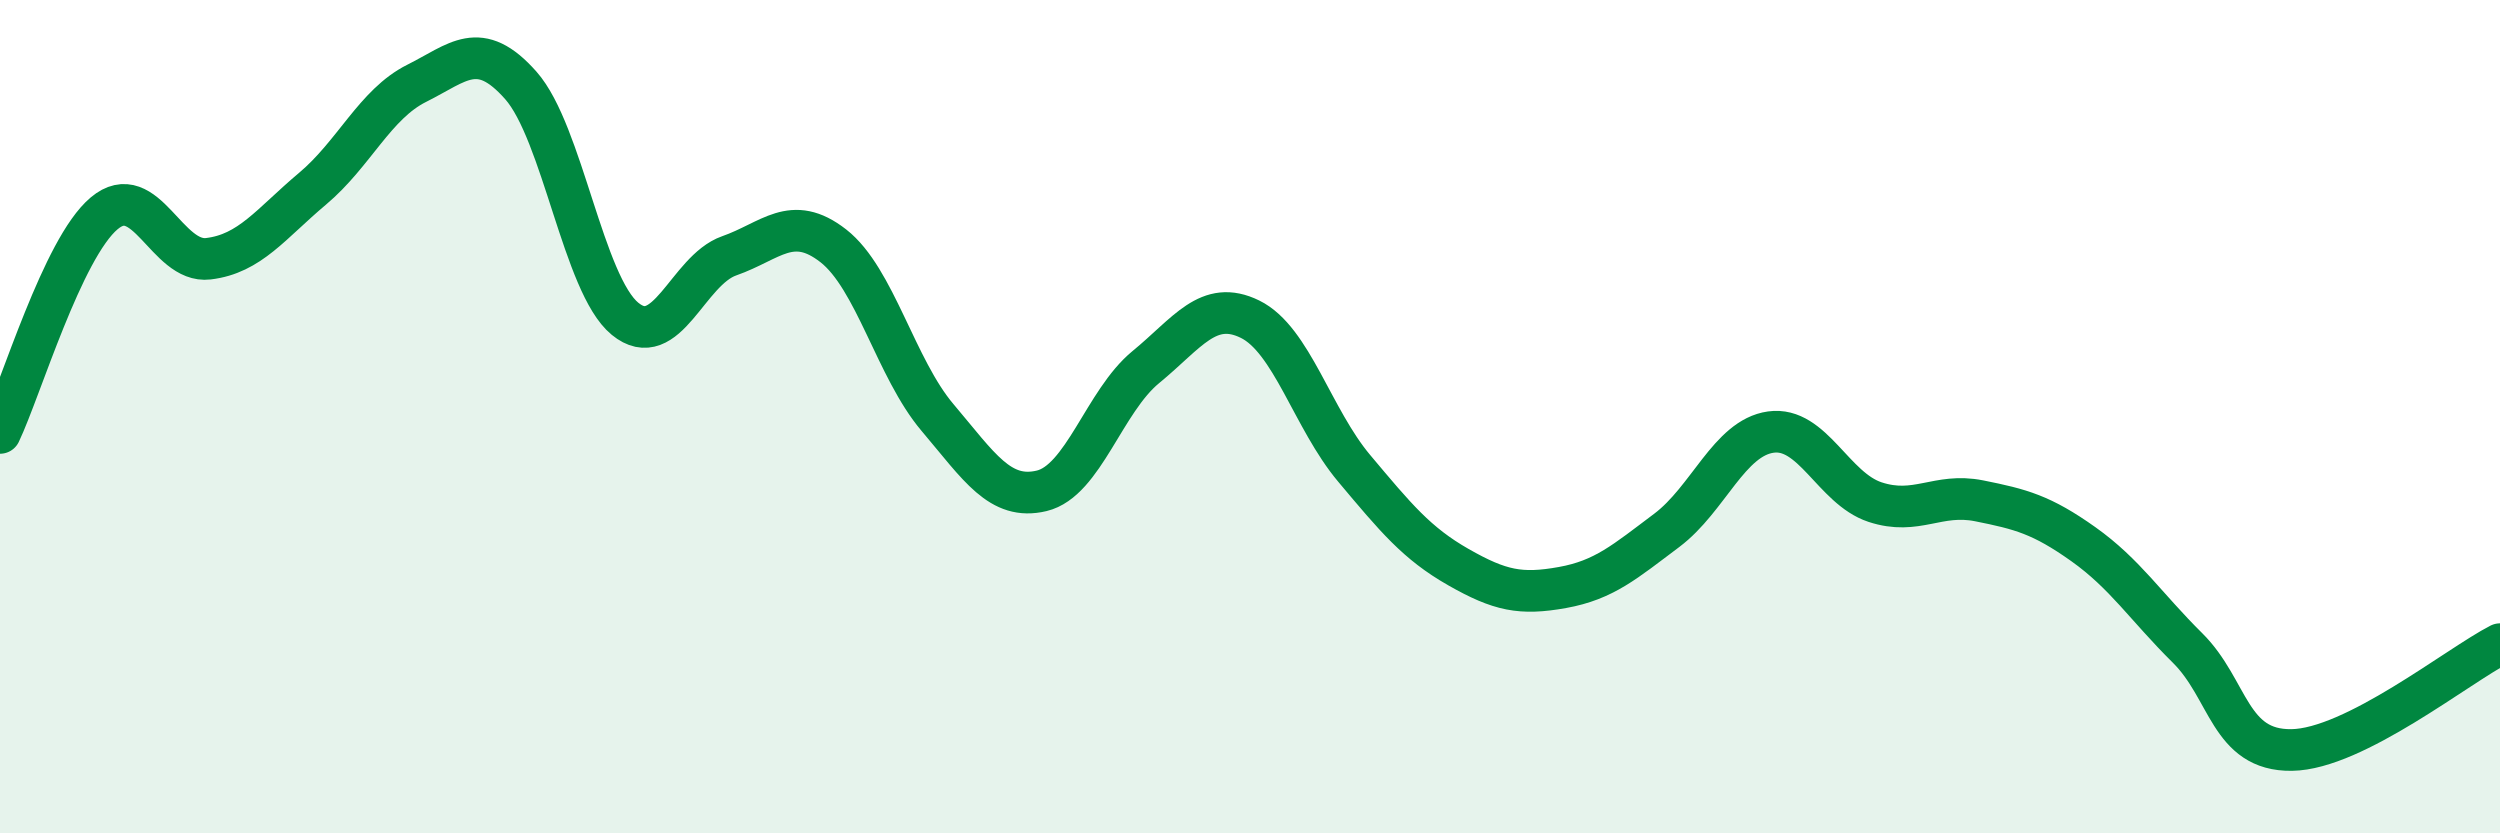
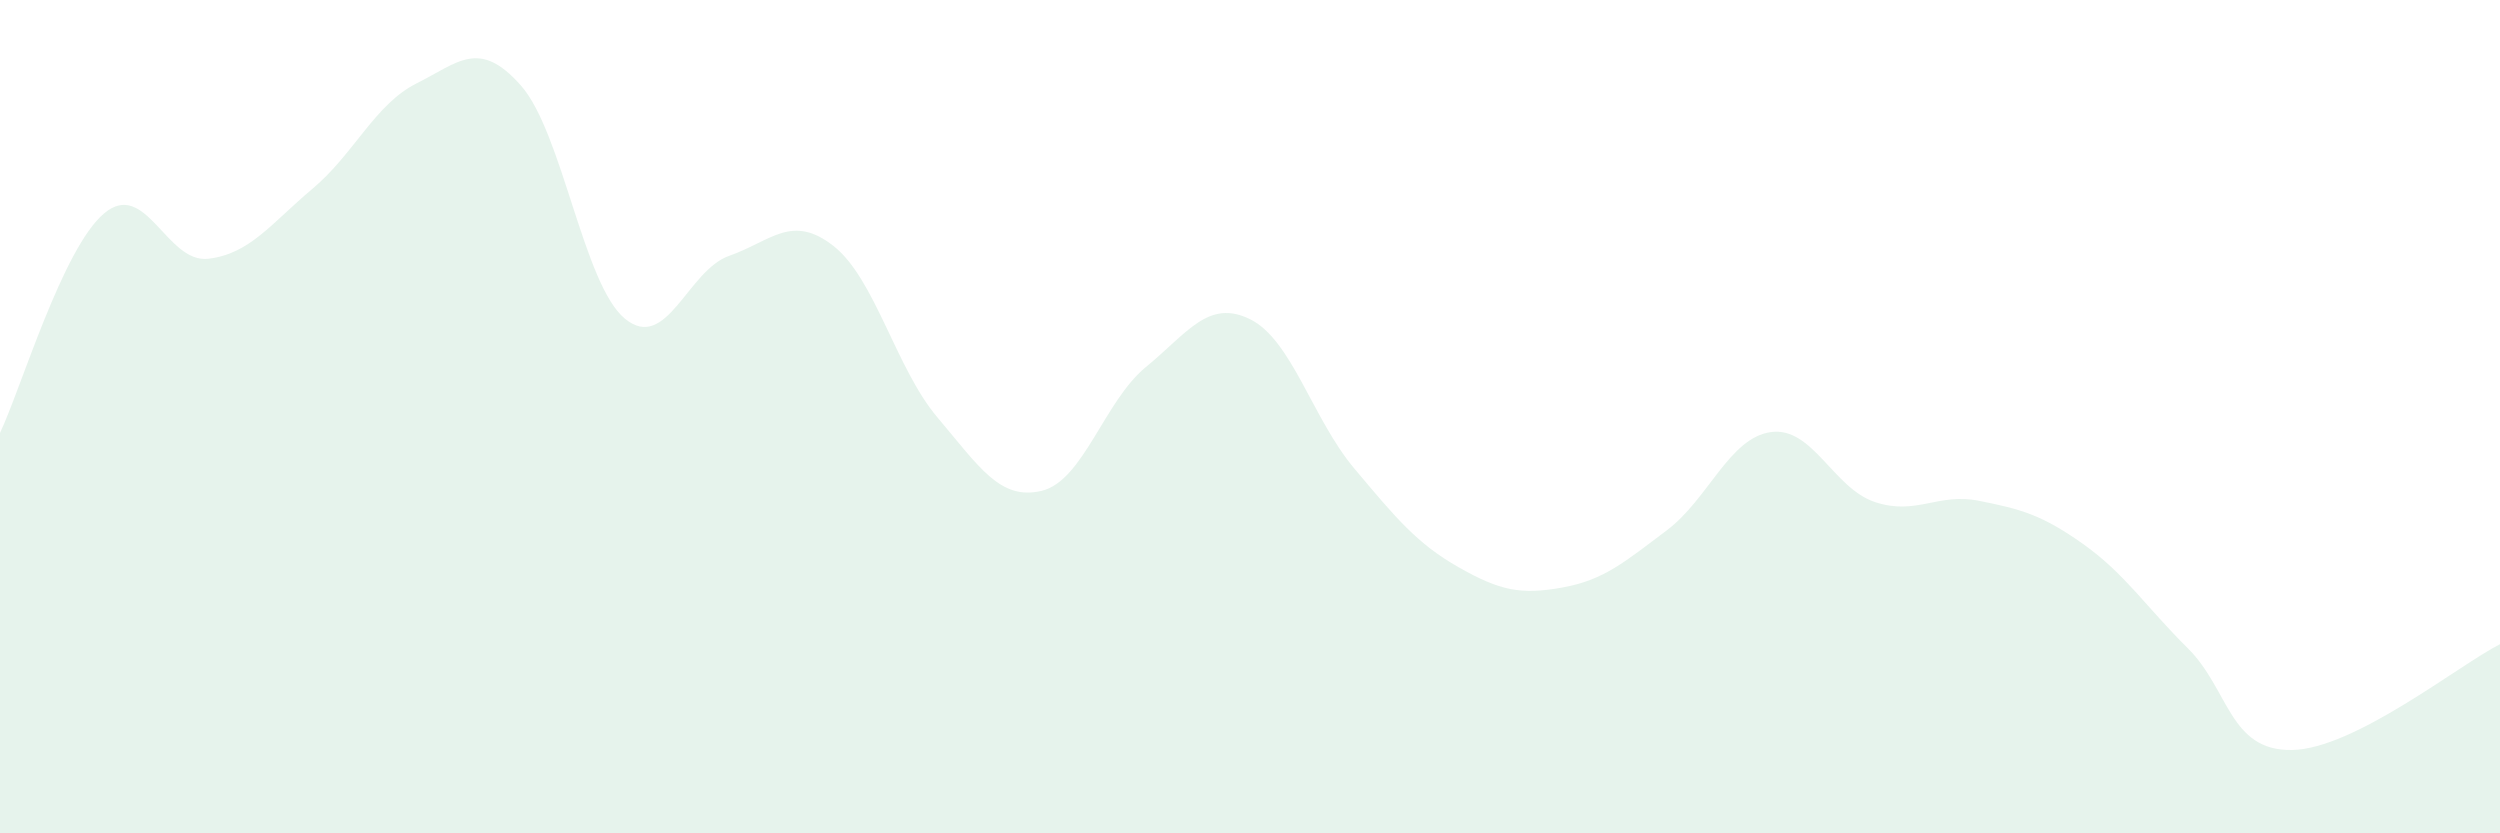
<svg xmlns="http://www.w3.org/2000/svg" width="60" height="20" viewBox="0 0 60 20">
  <path d="M 0,10.39 C 0.5,9.34 1.5,5.96 2.5,5.12 C 3.5,4.28 4,6.33 5,6.21 C 6,6.09 6.5,5.37 7.5,4.53 C 8.5,3.69 9,2.5 10,2 C 11,1.5 11.5,0.92 12.5,2.05 C 13.5,3.18 14,6.83 15,7.65 C 16,8.47 16.5,6.49 17.5,6.14 C 18.5,5.79 19,5.12 20,5.9 C 21,6.68 21.5,8.84 22.5,10.02 C 23.5,11.2 24,12.02 25,11.78 C 26,11.54 26.5,9.63 27.5,8.81 C 28.5,7.99 29,7.17 30,7.66 C 31,8.15 31.5,10.05 32.5,11.24 C 33.5,12.43 34,13.04 35,13.61 C 36,14.18 36.5,14.28 37.5,14.1 C 38.5,13.92 39,13.48 40,12.73 C 41,11.98 41.5,10.51 42.5,10.37 C 43.5,10.23 44,11.72 45,12.05 C 46,12.38 46.5,11.82 47.5,12.02 C 48.5,12.22 49,12.35 50,13.06 C 51,13.77 51.5,14.56 52.5,15.55 C 53.5,16.54 53.5,18.02 55,18 C 56.5,17.98 59,15.97 60,15.46L60 20L0 20Z" fill="#008740" opacity="0.1" stroke-linecap="round" stroke-linejoin="round" />
-   <path d="M 0,10.39 C 0.5,9.34 1.5,5.96 2.5,5.12 C 3.5,4.28 4,6.33 5,6.21 C 6,6.09 6.5,5.37 7.5,4.53 C 8.5,3.69 9,2.5 10,2 C 11,1.5 11.5,0.92 12.5,2.05 C 13.5,3.18 14,6.83 15,7.65 C 16,8.47 16.5,6.49 17.5,6.14 C 18.5,5.79 19,5.12 20,5.9 C 21,6.68 21.5,8.84 22.5,10.02 C 23.5,11.2 24,12.02 25,11.78 C 26,11.54 26.5,9.63 27.5,8.81 C 28.5,7.99 29,7.17 30,7.66 C 31,8.15 31.5,10.05 32.5,11.24 C 33.5,12.43 34,13.04 35,13.61 C 36,14.18 36.5,14.28 37.5,14.1 C 38.5,13.92 39,13.48 40,12.73 C 41,11.98 41.5,10.51 42.5,10.37 C 43.5,10.23 44,11.72 45,12.05 C 46,12.38 46.5,11.82 47.5,12.02 C 48.5,12.22 49,12.35 50,13.06 C 51,13.77 51.5,14.56 52.5,15.55 C 53.5,16.54 53.5,18.02 55,18 C 56.5,17.98 59,15.97 60,15.46" stroke="#008740" stroke-width="1" fill="none" stroke-linecap="round" stroke-linejoin="round" />
</svg>